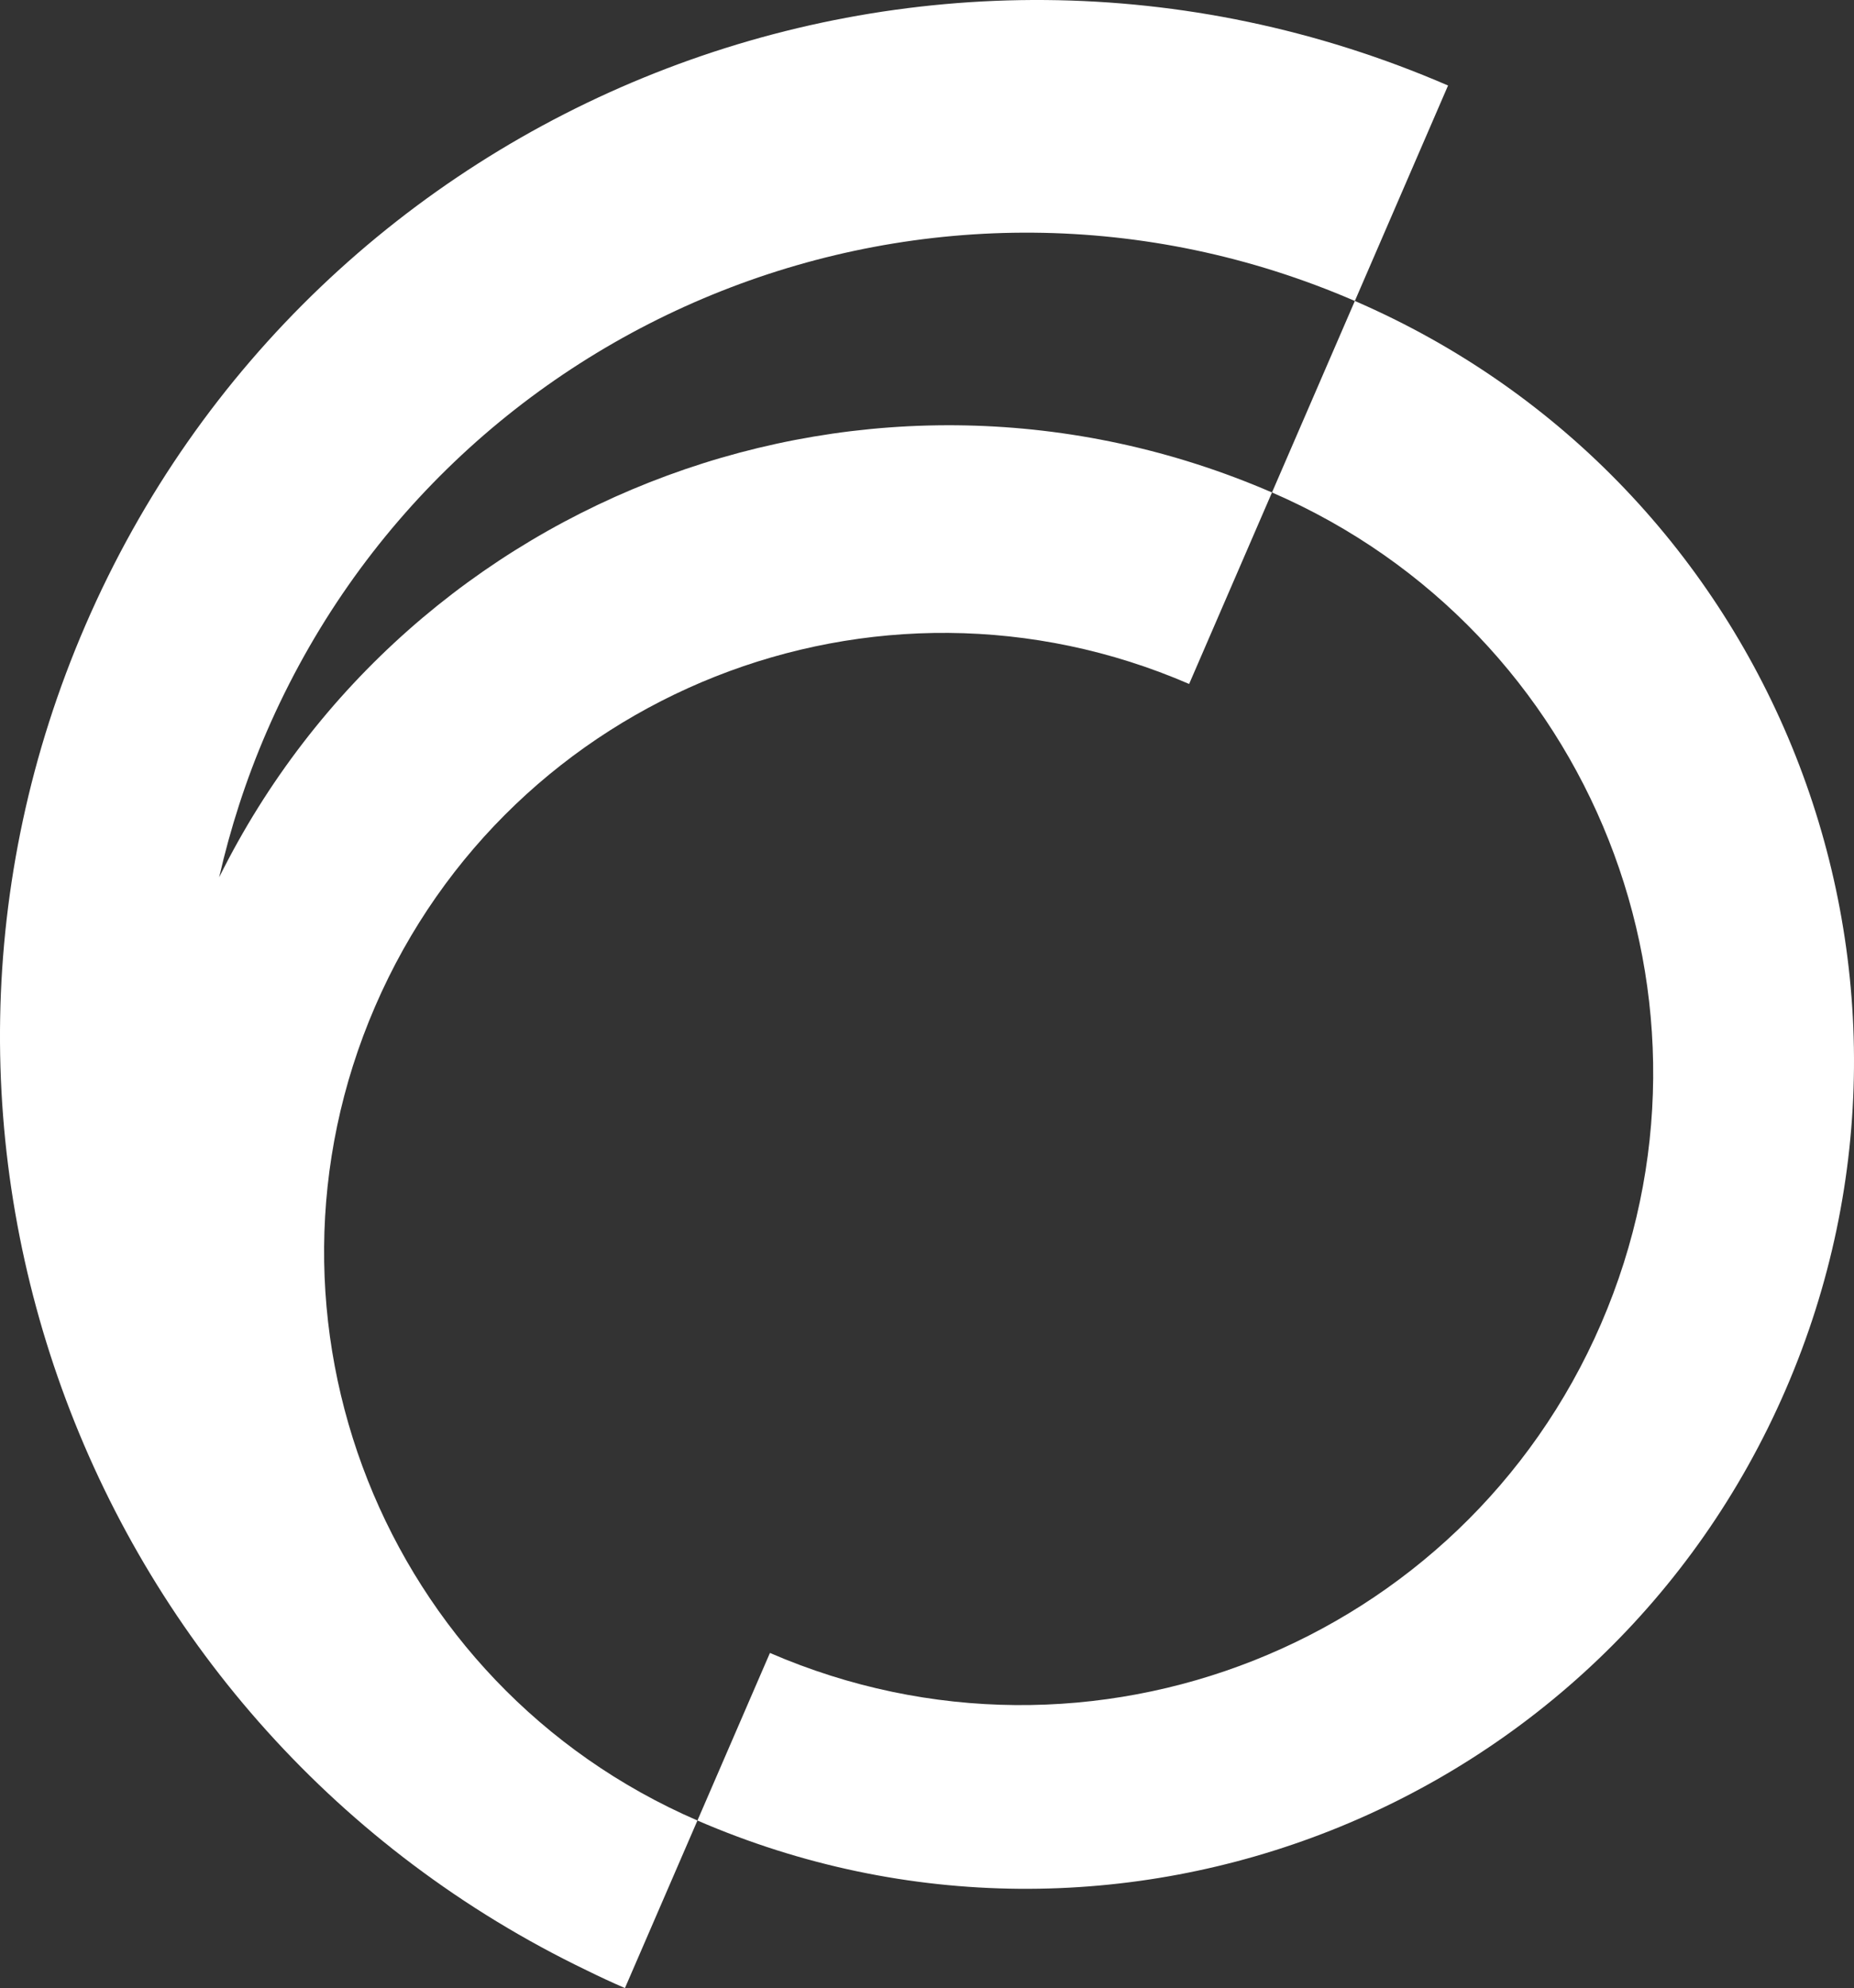
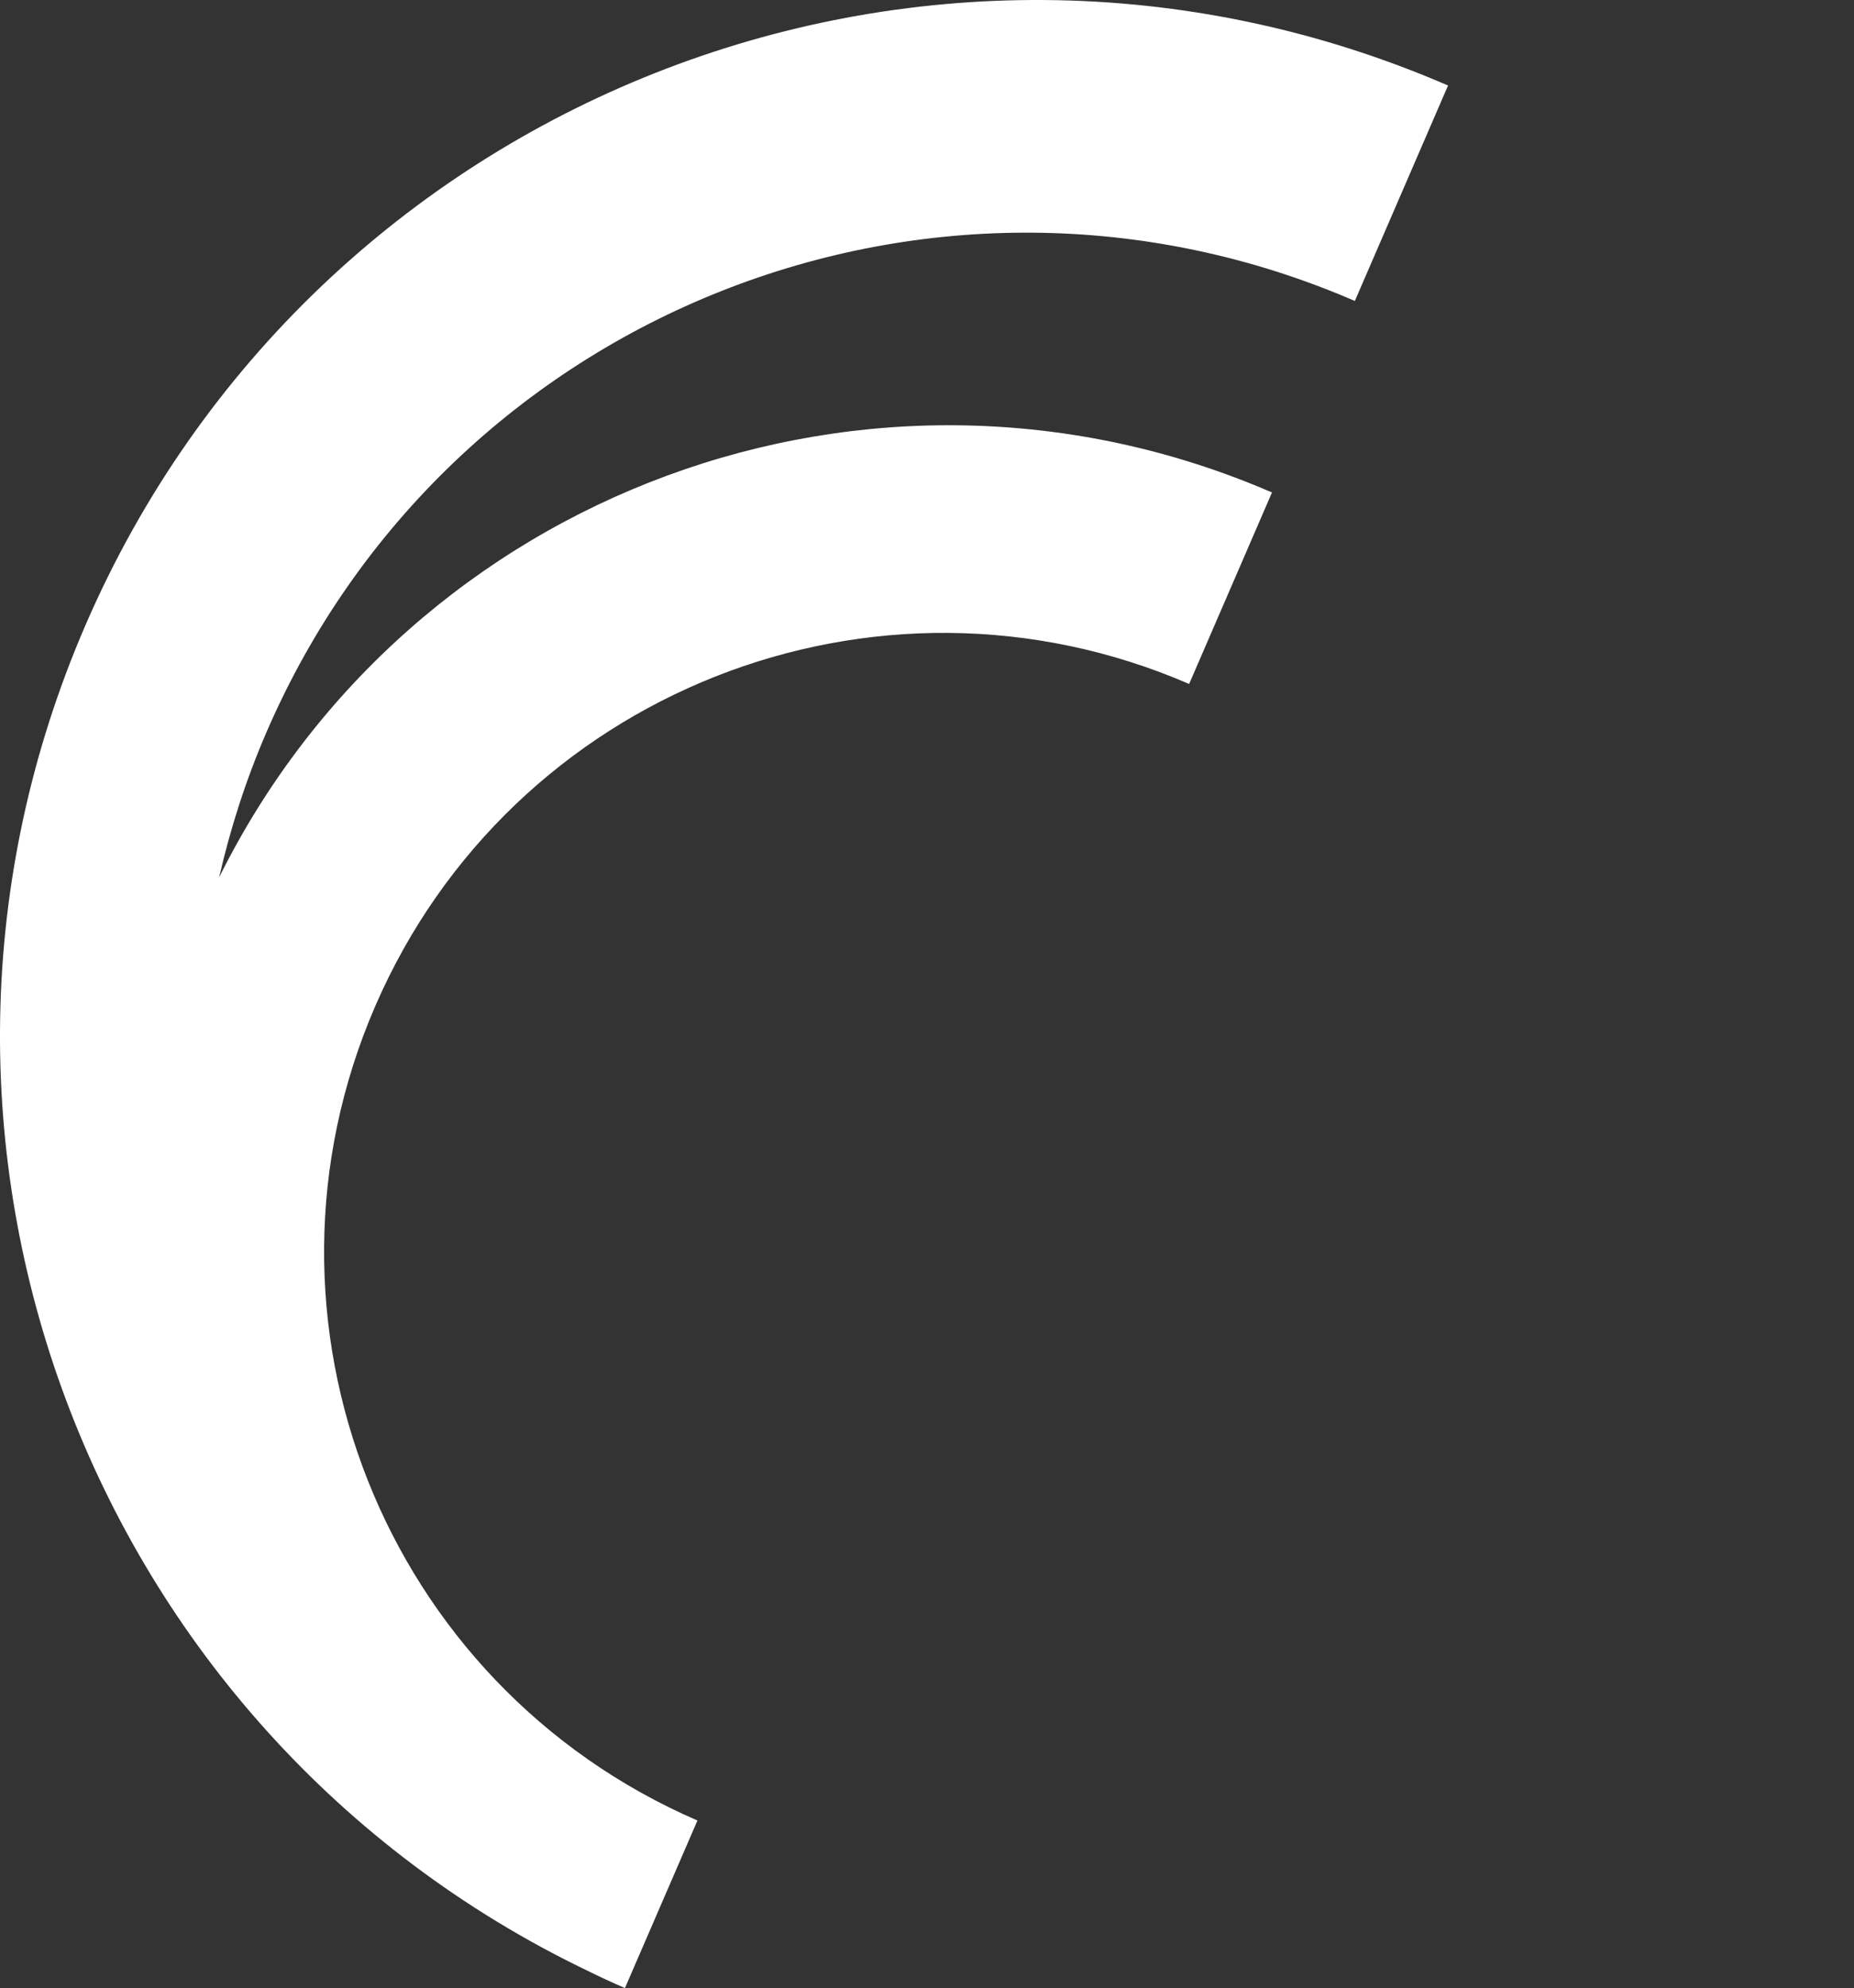
<svg xmlns="http://www.w3.org/2000/svg" id="Layer_2" viewBox="0 0 216 231.561">
  <rect x="0" y="0" width="216" height="231.561" fill="#333333" stroke="none" />
  <defs>
    <style>.cls-1{fill:#fff;}</style>
  </defs>
  <g id="Layer_2-2">
    <g id="Layer_1-2">
-       <path class="cls-1" d="M157.846,35.055l-9.653,22.305c37.326,16.152,54.49,59.504,38.337,96.829-16.152,37.326-59.504,54.49-96.829,38.337l-8.446,19.519c48.874,21.149,105.641-1.325,126.79-50.201,21.151-48.874-1.325-105.641-50.199-126.79v.002Z" />
      <path class="cls-1" d="M43.708,117.212c15.819-36.555,58.276-53.365,94.832-37.547l9.653-22.305c-46.548-20.143-100.366-.08-122.66,44.826,1.303-5.702,3.118-11.369,5.525-16.931C52.205,36.38,108.97,13.904,157.846,35.055l10.859-25.095C107.512-16.521,36.437,11.62,9.957,72.813c-25.83,59.69.326,128.759,58.419,156.695,1.452.717,2.93,1.403,4.433,2.053l8.446-19.517c-36.555-15.819-53.365-58.277-37.547-94.832h-.002Z" />
    </g>
  </g>
</svg>